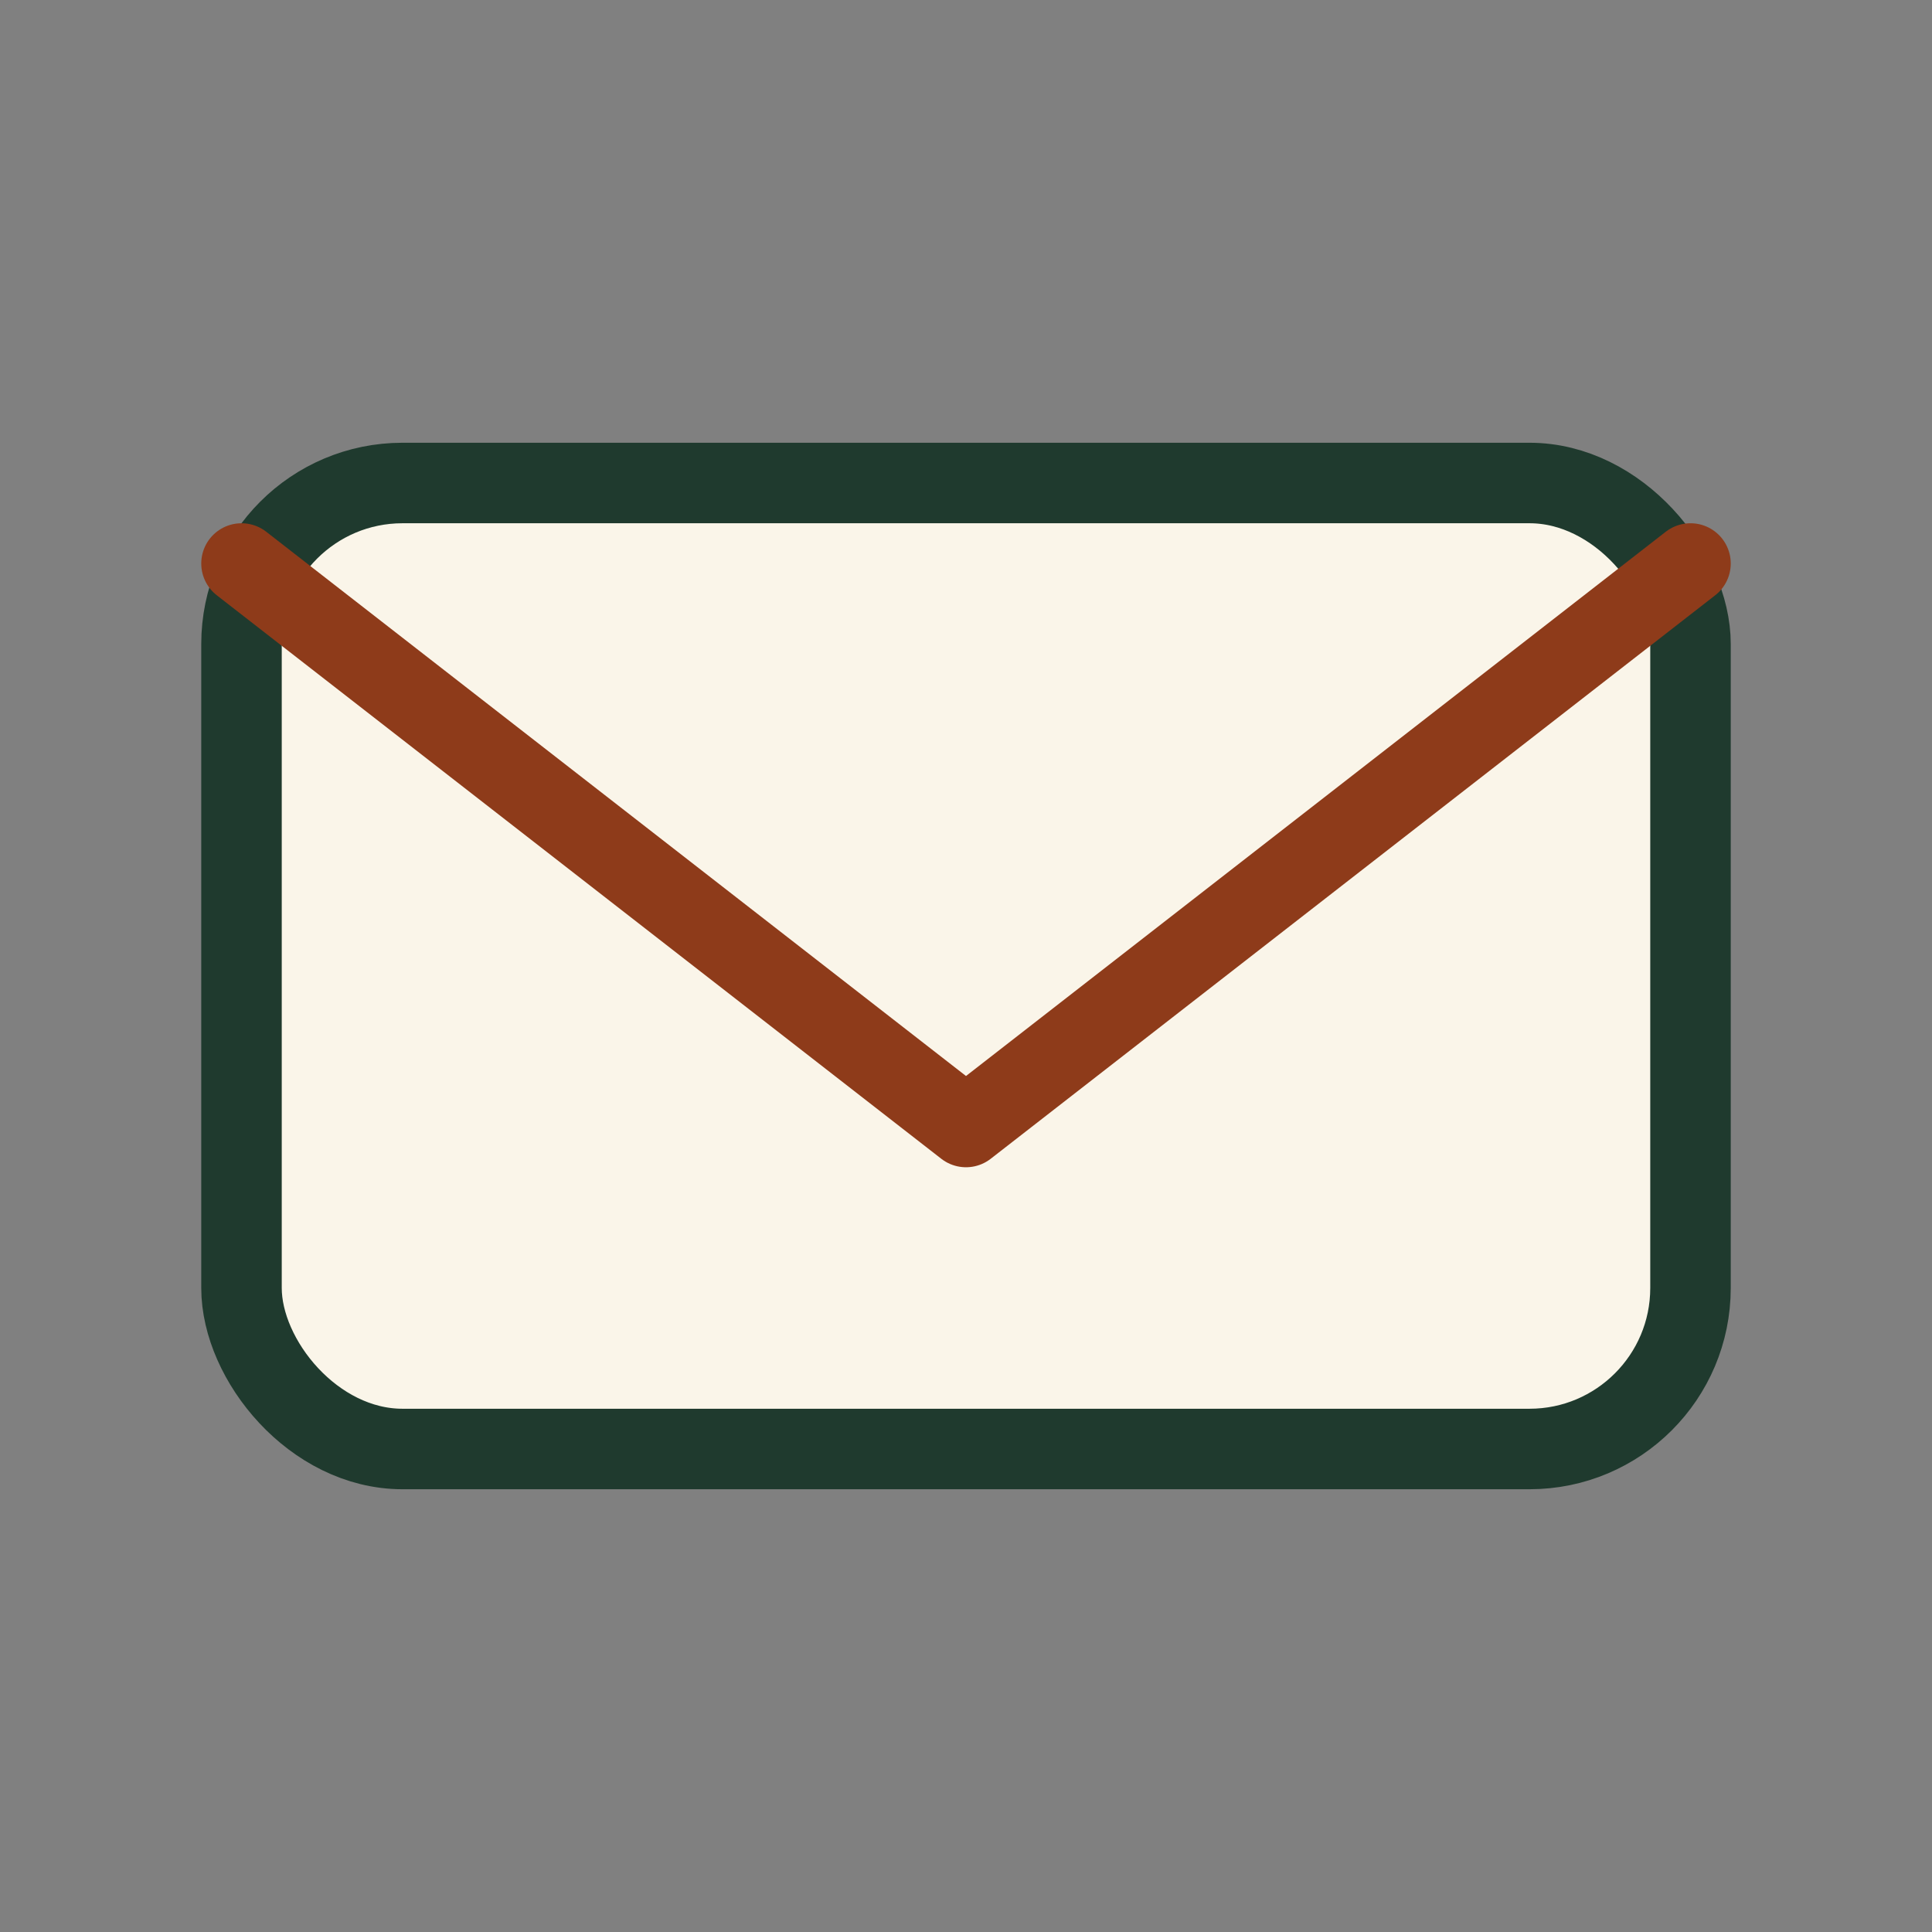
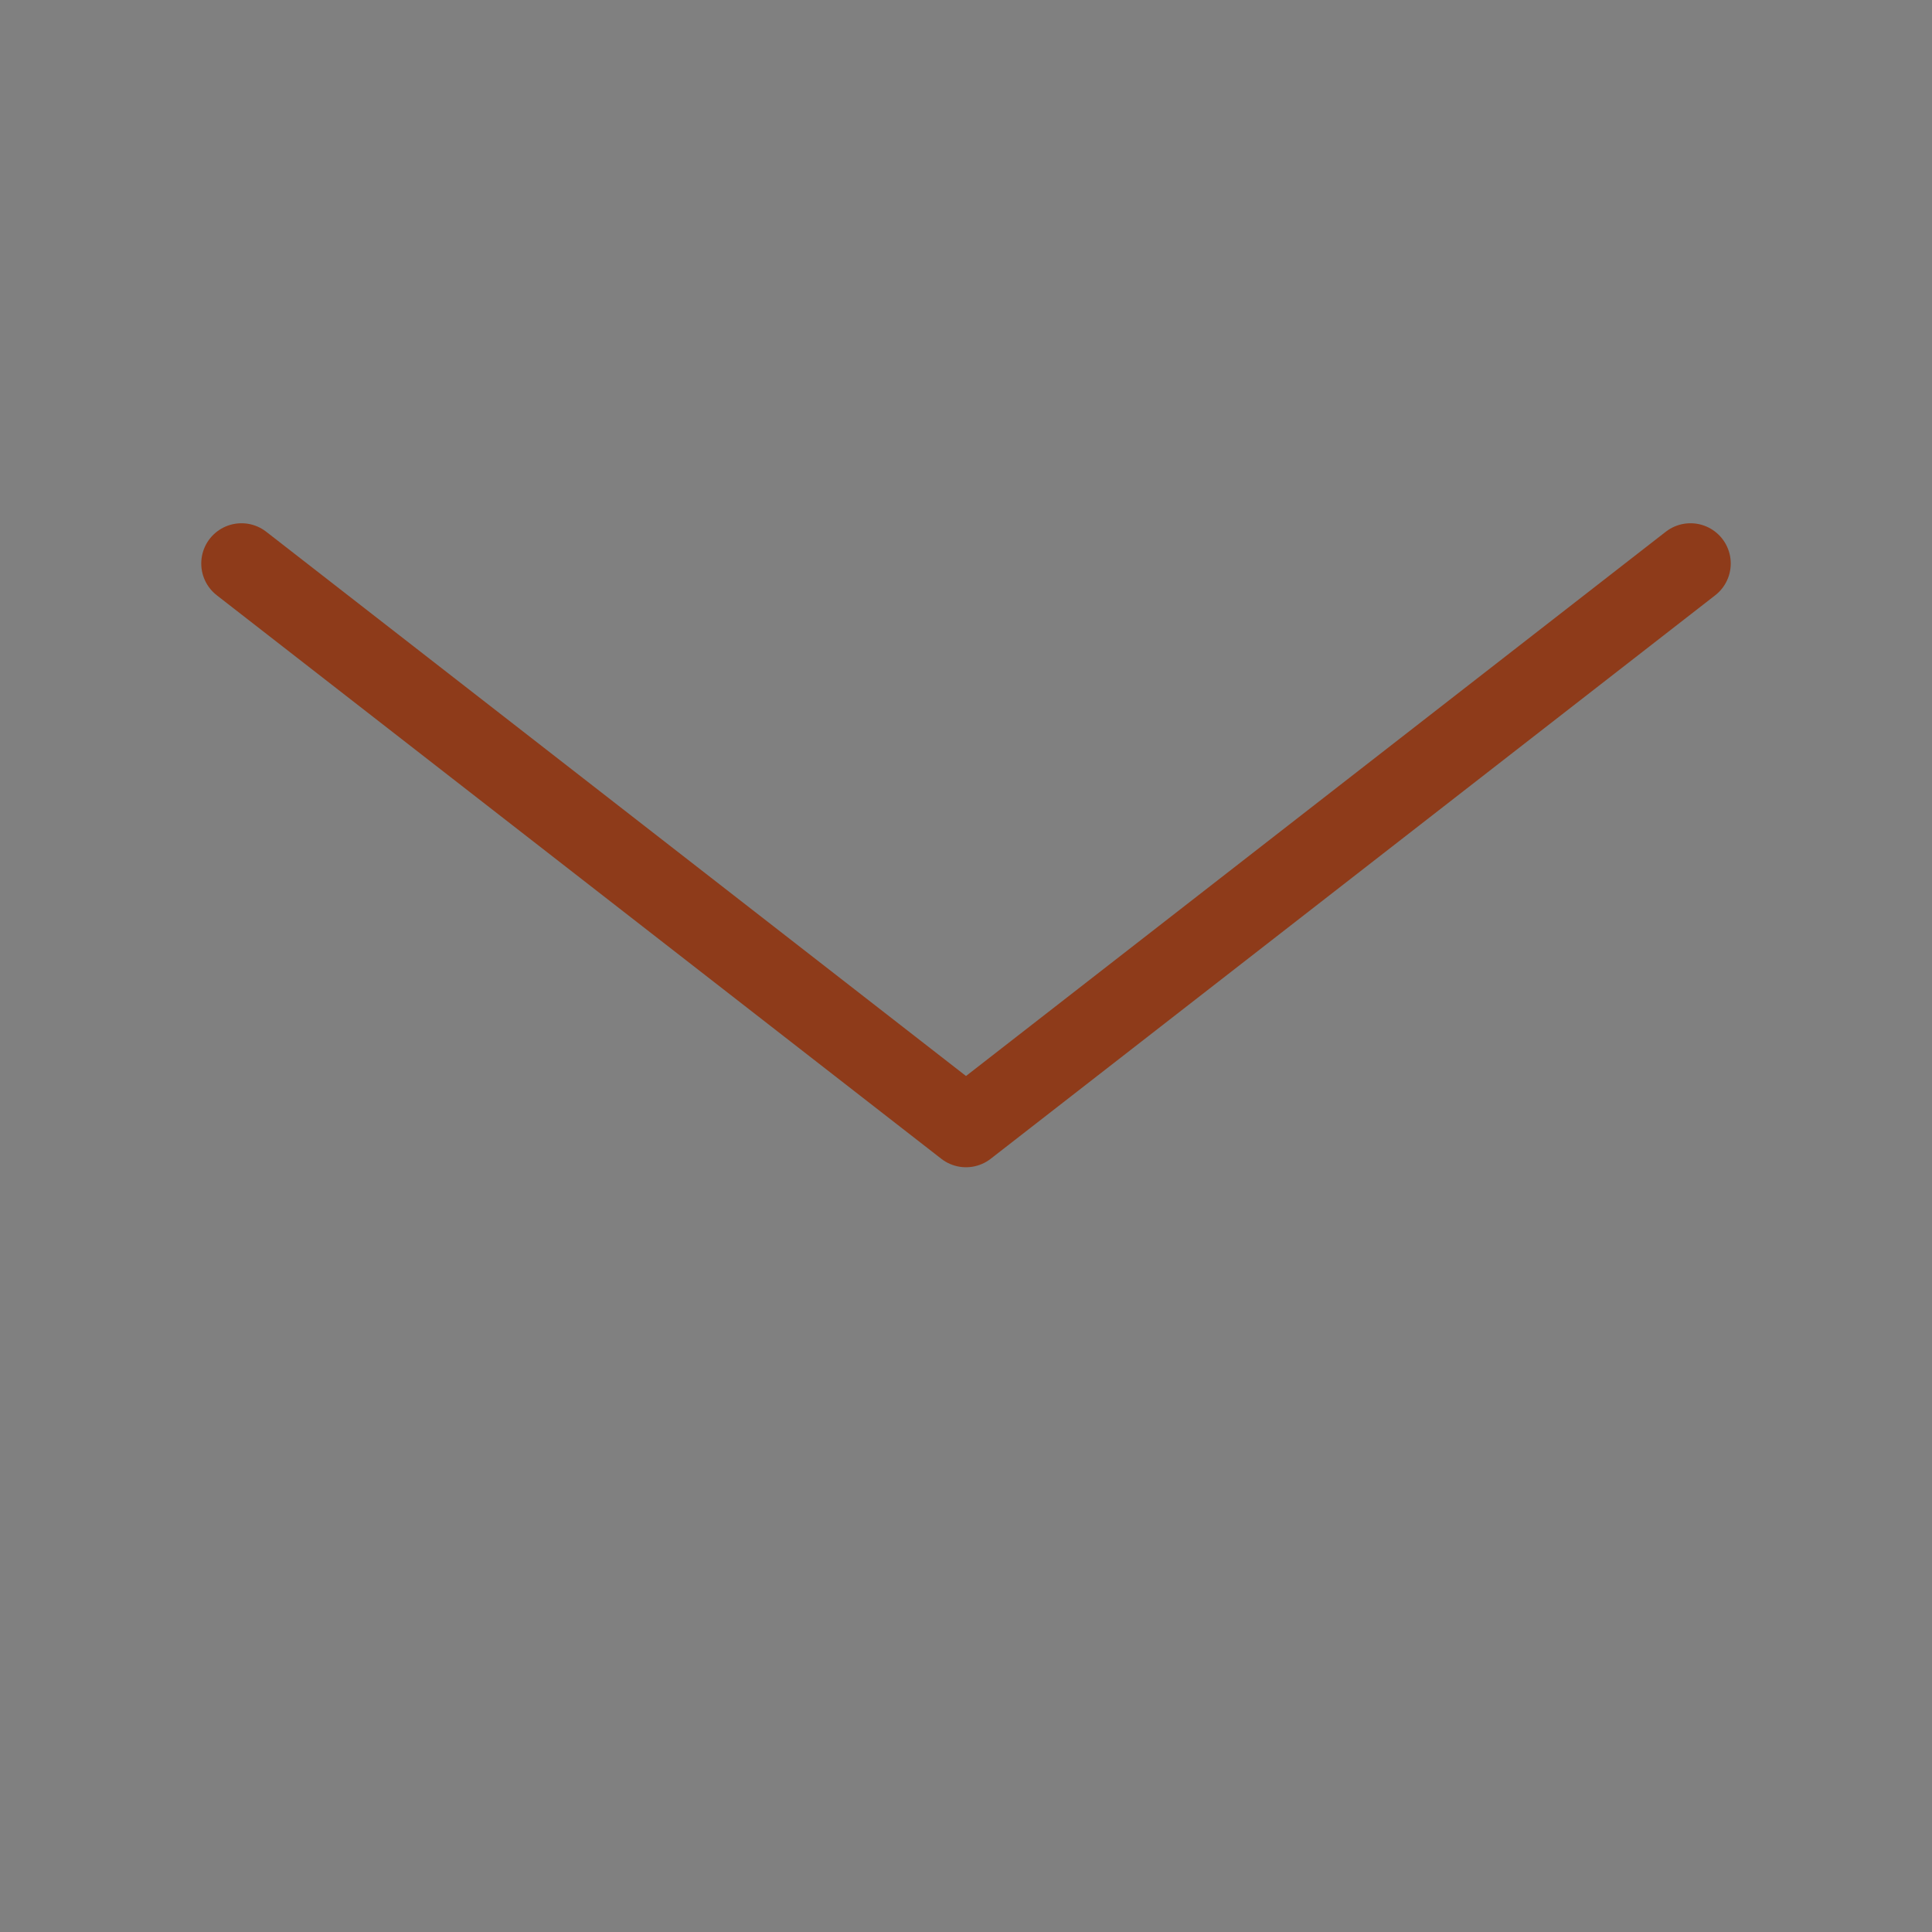
<svg xmlns="http://www.w3.org/2000/svg" width="32" height="32" viewBox="0 0 24 24">
  <rect x="0" y="0" width="24" height="24" fill="#808080" stroke="none" />
-   <rect x="3" y="6" width="18" height="12" rx="2" fill="#FAF5E9" stroke="#1F3A2E" />
  <path d="M3 7l9 7 9-7" fill="none" stroke="#8E3B1A" stroke-linecap="round" stroke-linejoin="round" />
</svg>